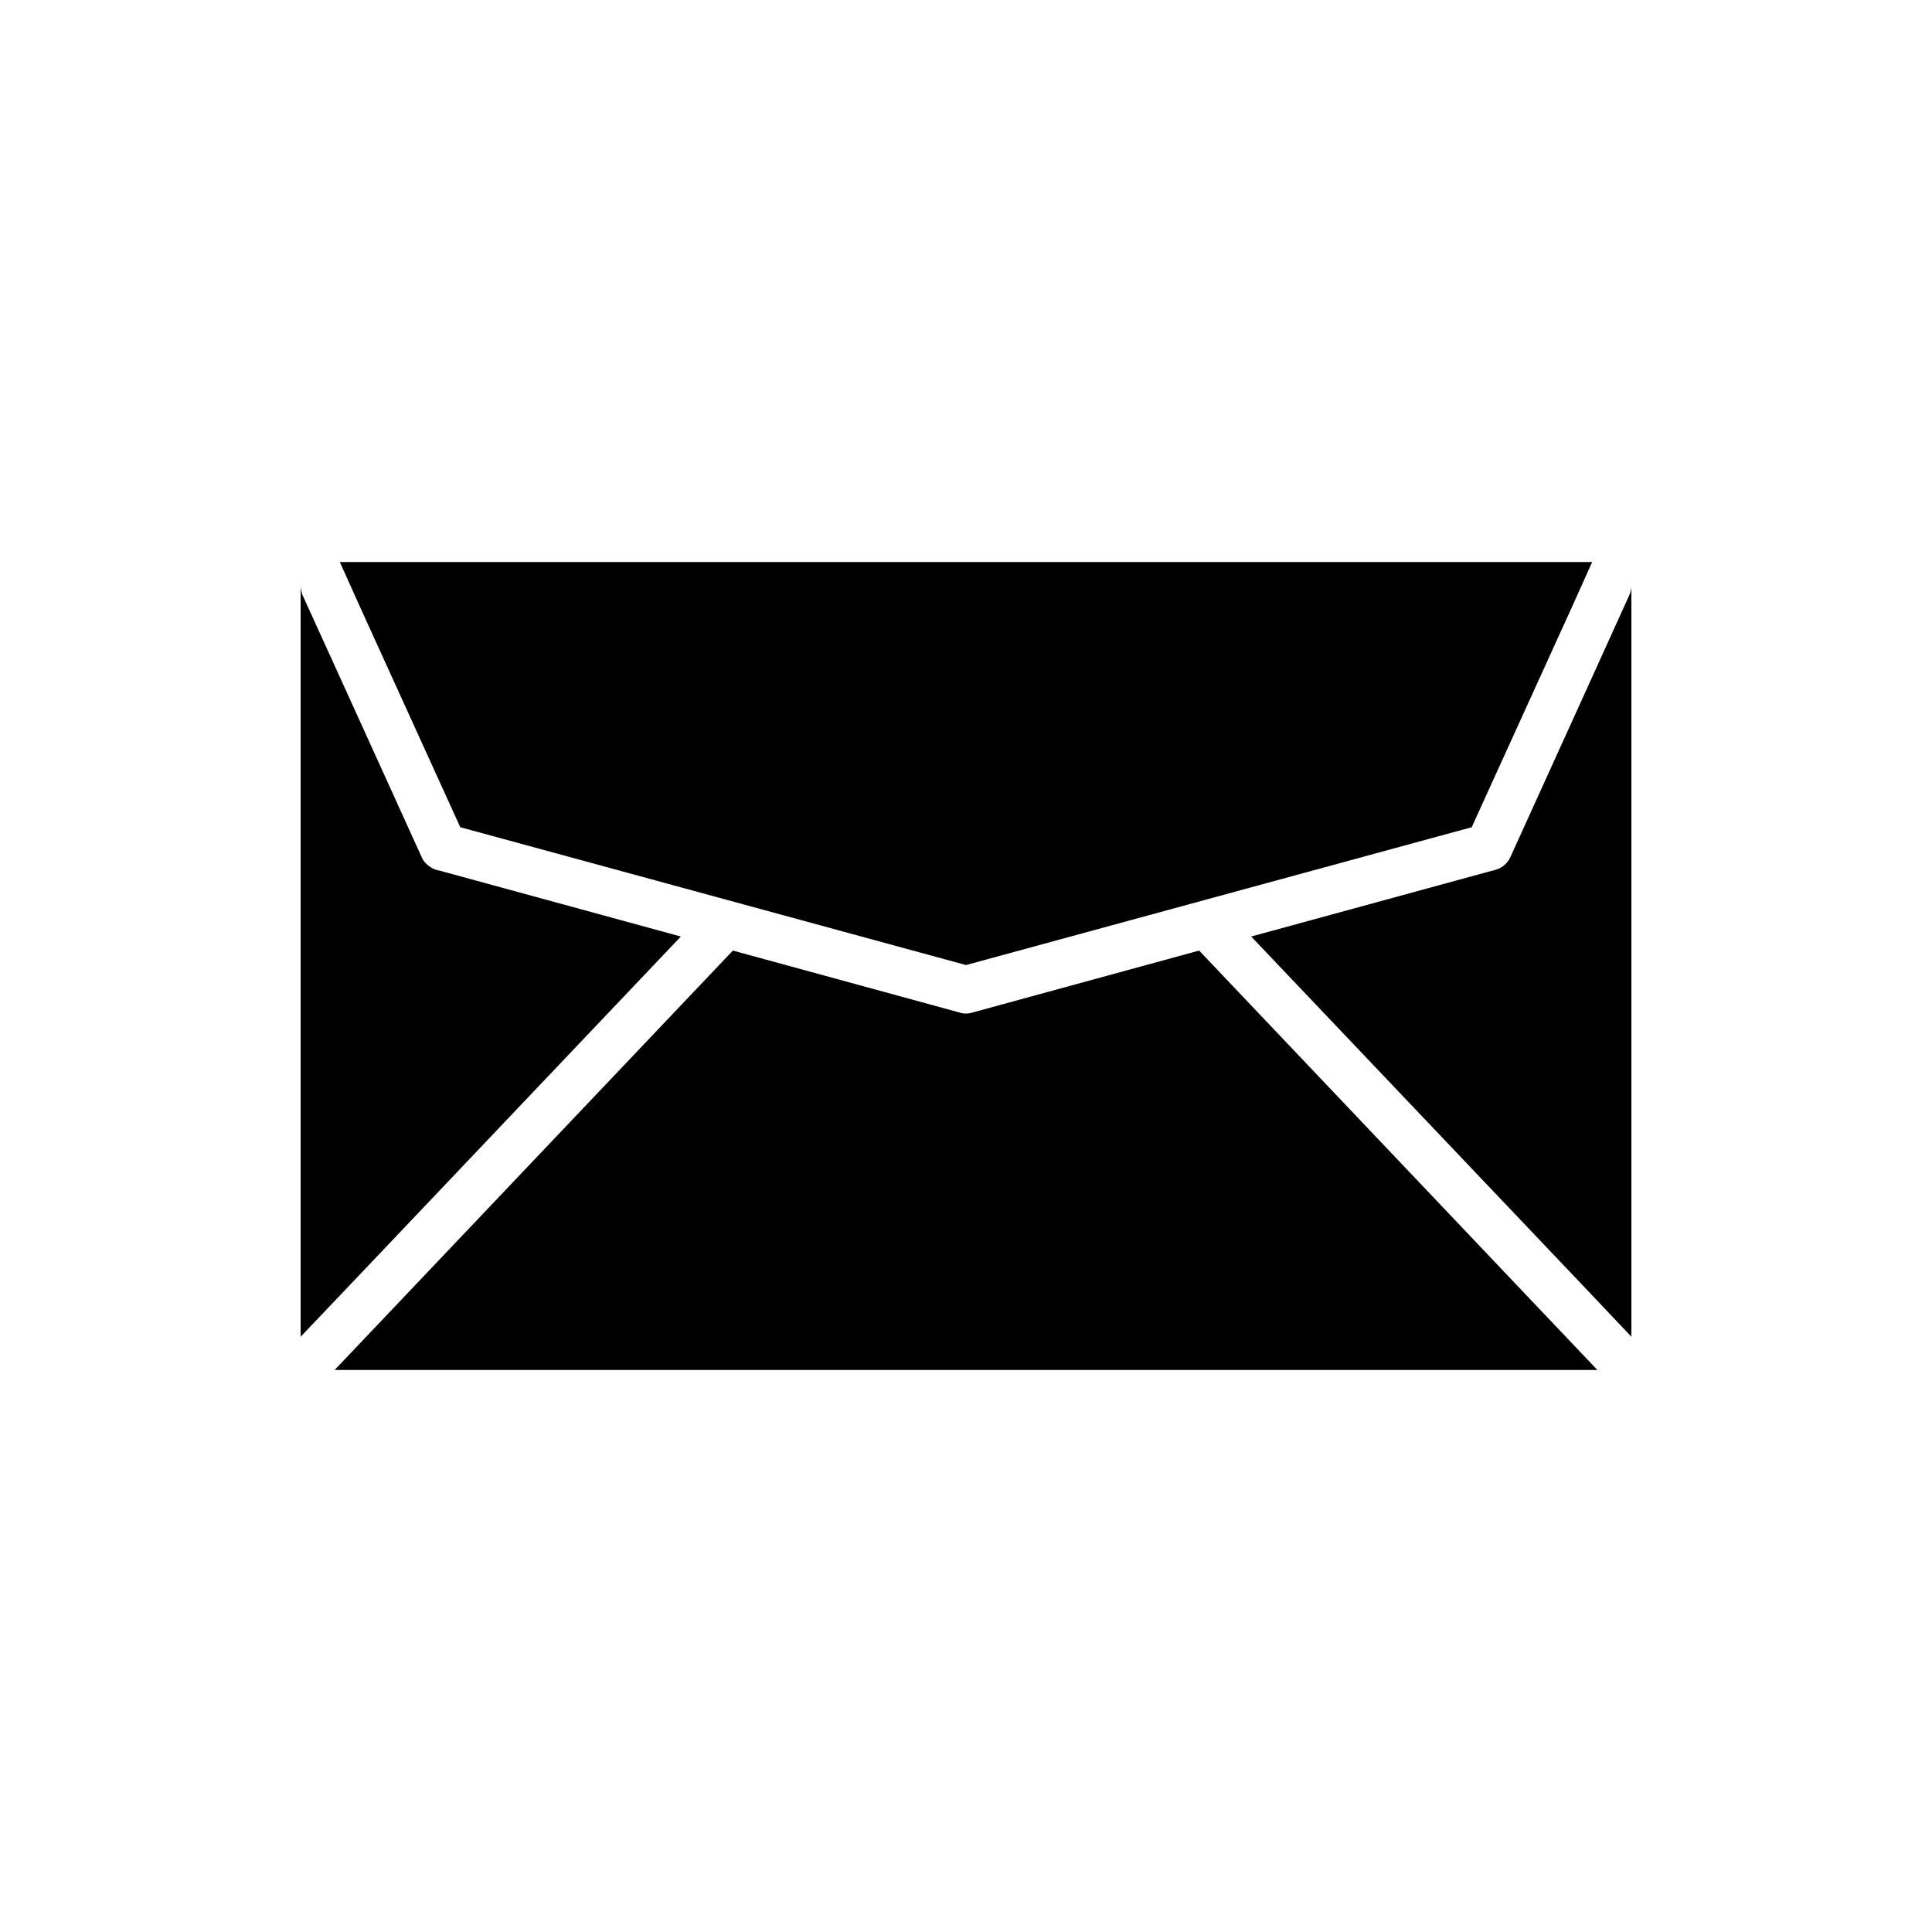
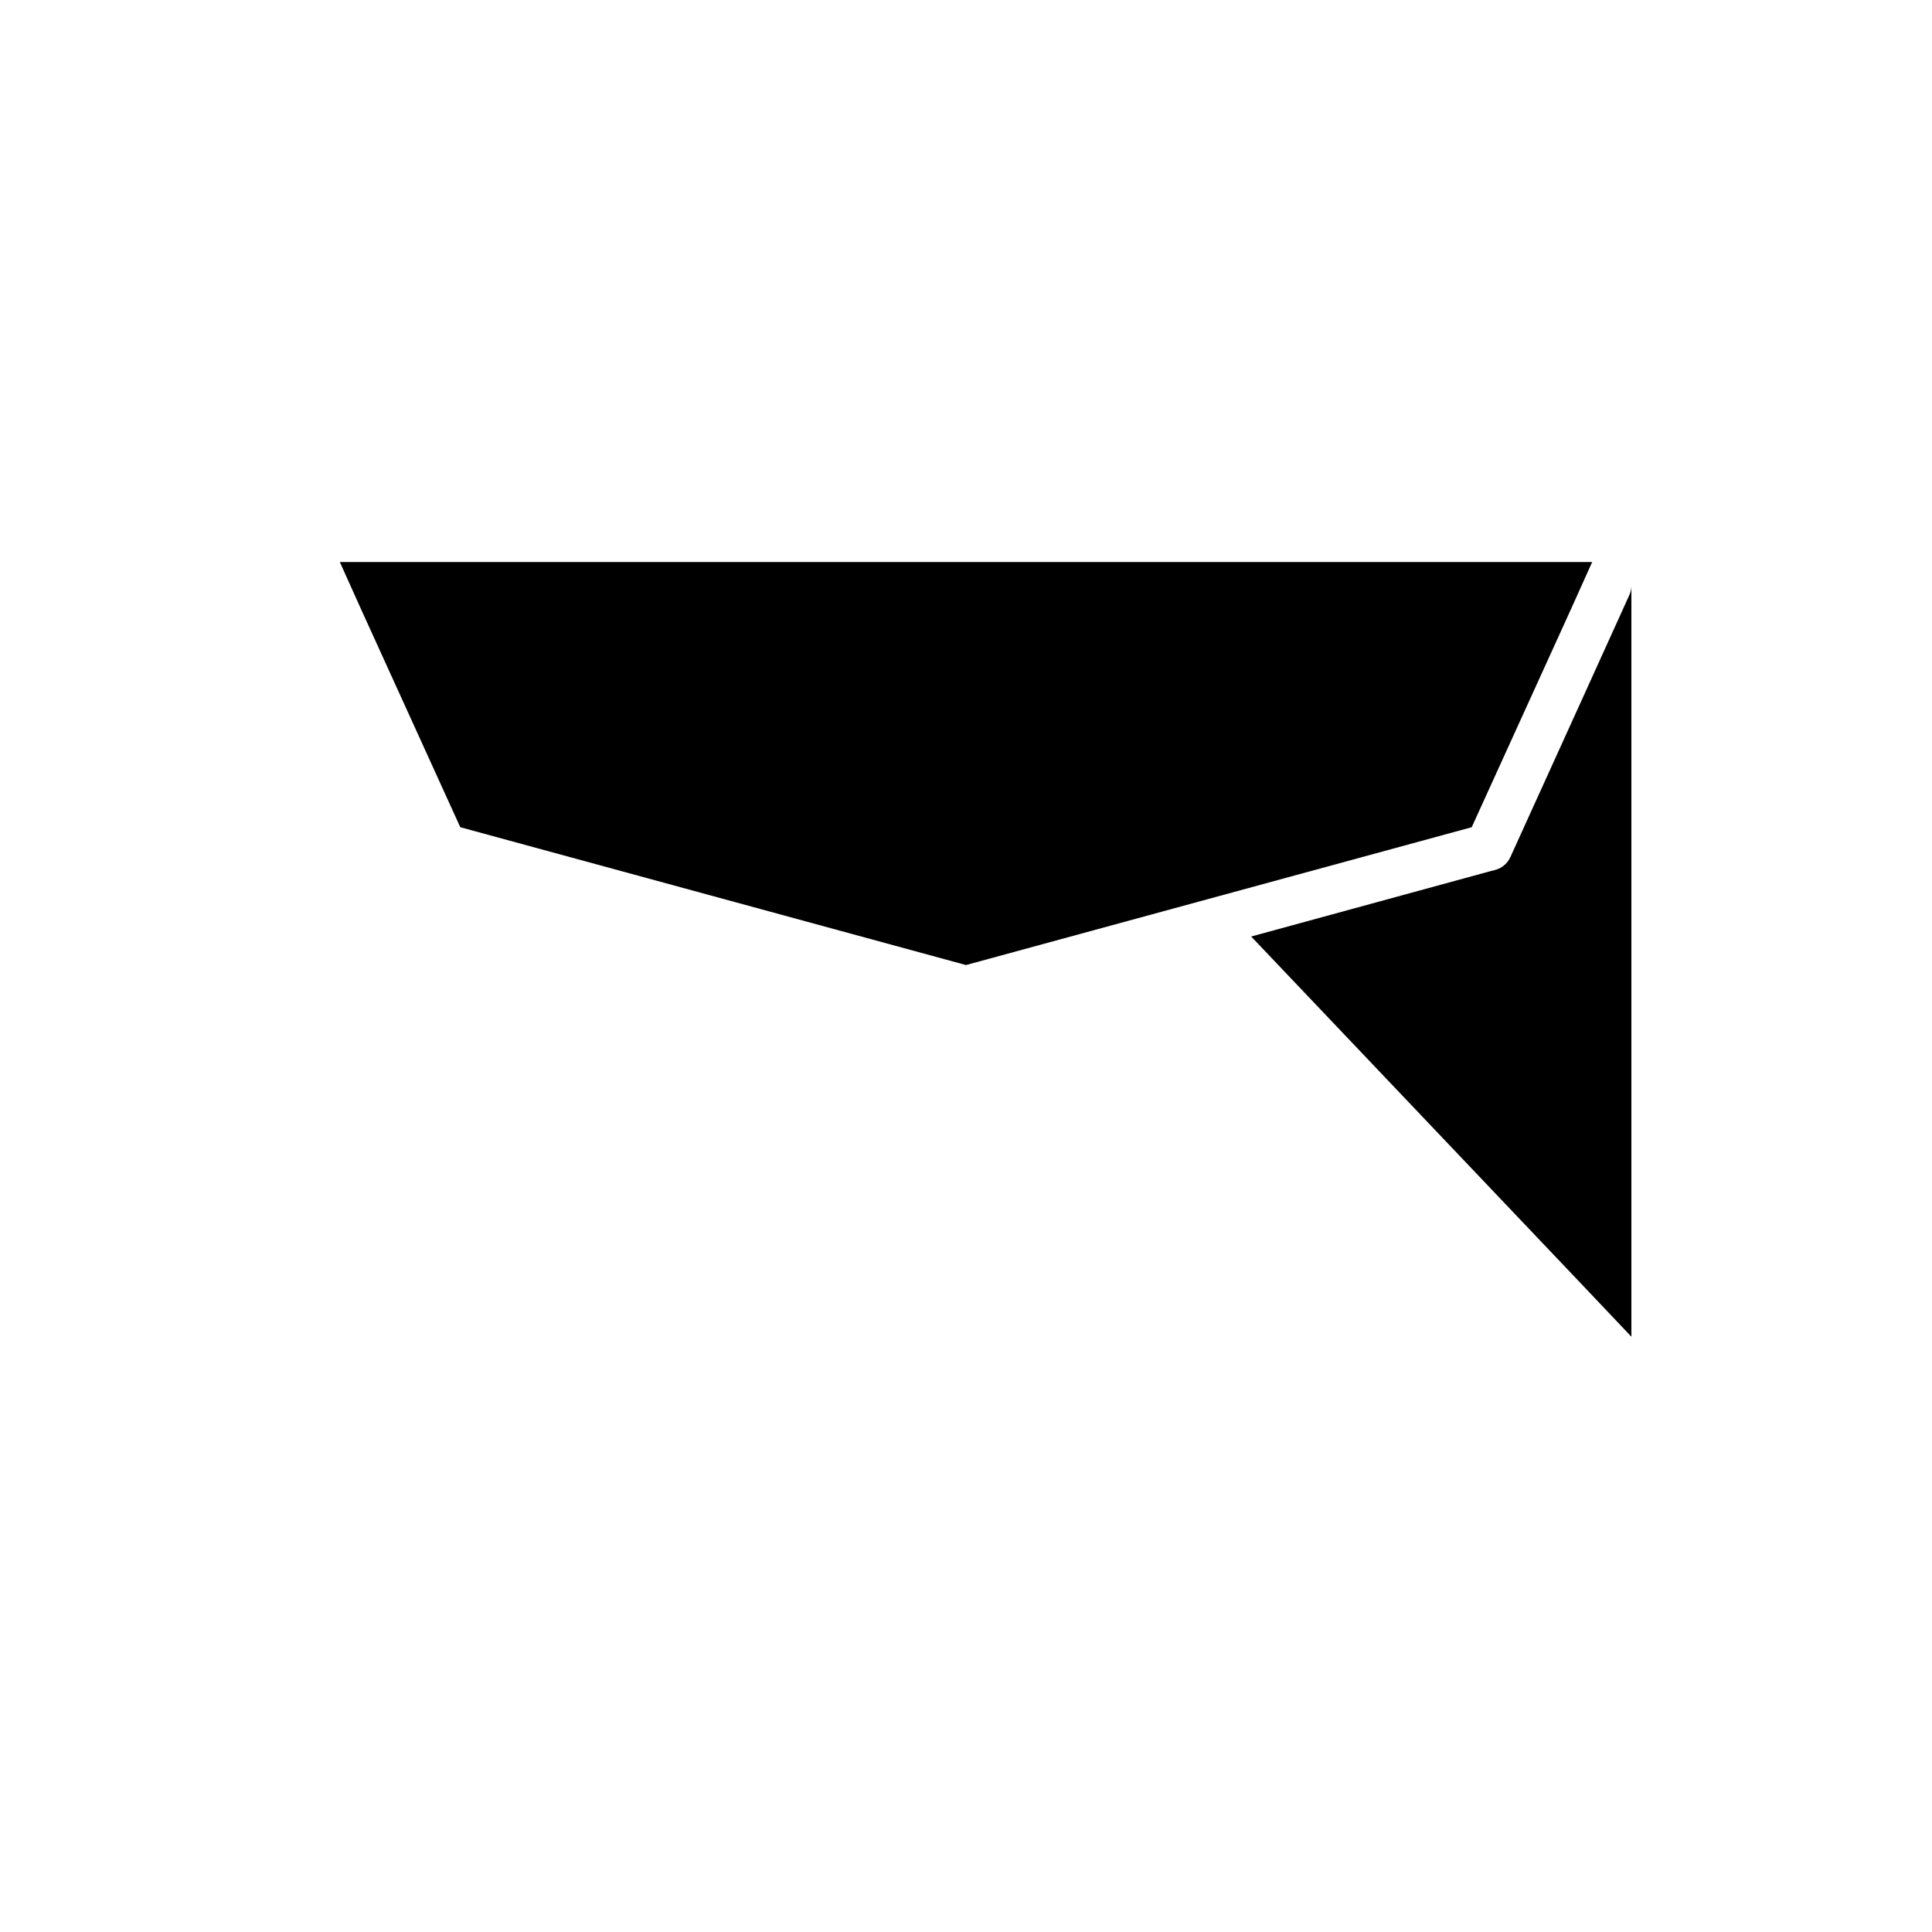
<svg xmlns="http://www.w3.org/2000/svg" fill="#000000" width="800px" height="800px" version="1.1" viewBox="144 144 512 512">
  <g>
-     <path d="m324.43 392.19-63.859-17.445c-0.945-0.125-1.887-0.504-2.644-1.07-0.312-0.188-0.629-0.441-0.883-0.695-0.566-0.504-1.004-1.133-1.324-1.891l-19.453-42.82-12.215-26.828c-0.191-0.695-0.383-1.512-0.383-2.203v199.01l12.598-13.23z" />
-     <path d="m461.78 395.91-60.145 16.438c-0.5 0.188-1.07 0.25-1.633 0.25-0.566 0-1.137-0.062-1.637-0.25l-60.145-16.438-93.582 98.555-11.965 12.594h334.65l-11.965-12.594z" />
    <path d="m265.98 363.22 134.02 36.527 134.02-36.527 26.258-57.684 5.668-12.598h-331.89l5.668 12.598z" />
    <path d="m575.77 301.75-12.027 26.516-19.457 42.824c-0.629 1.387-1.641 2.394-2.898 3.023-0.379 0.188-0.758 0.312-1.199 0.441-0.25 0.125-0.5 0.125-0.754 0.188l-63.859 17.445 88.168 92.766 12.594 13.289v-199.01c0 0.879-0.191 1.699-0.566 2.516z" />
  </g>
</svg>